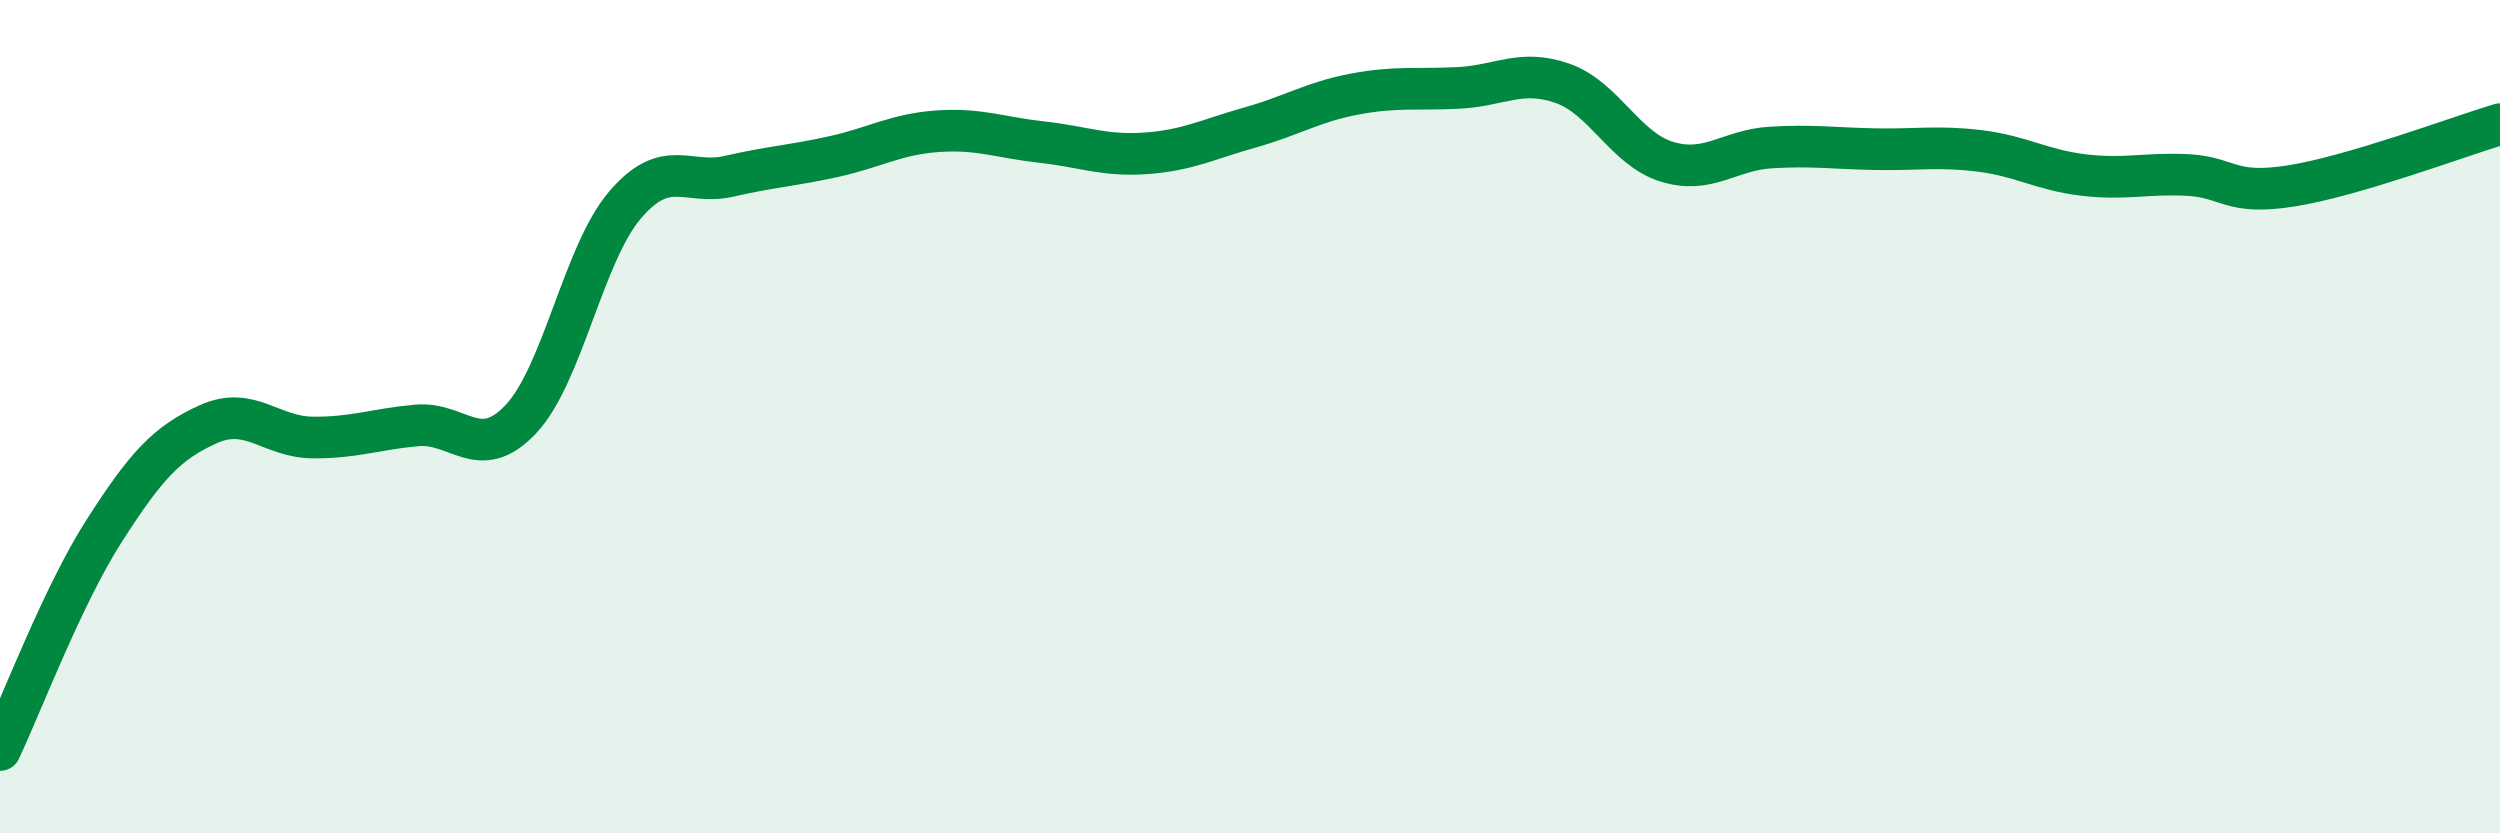
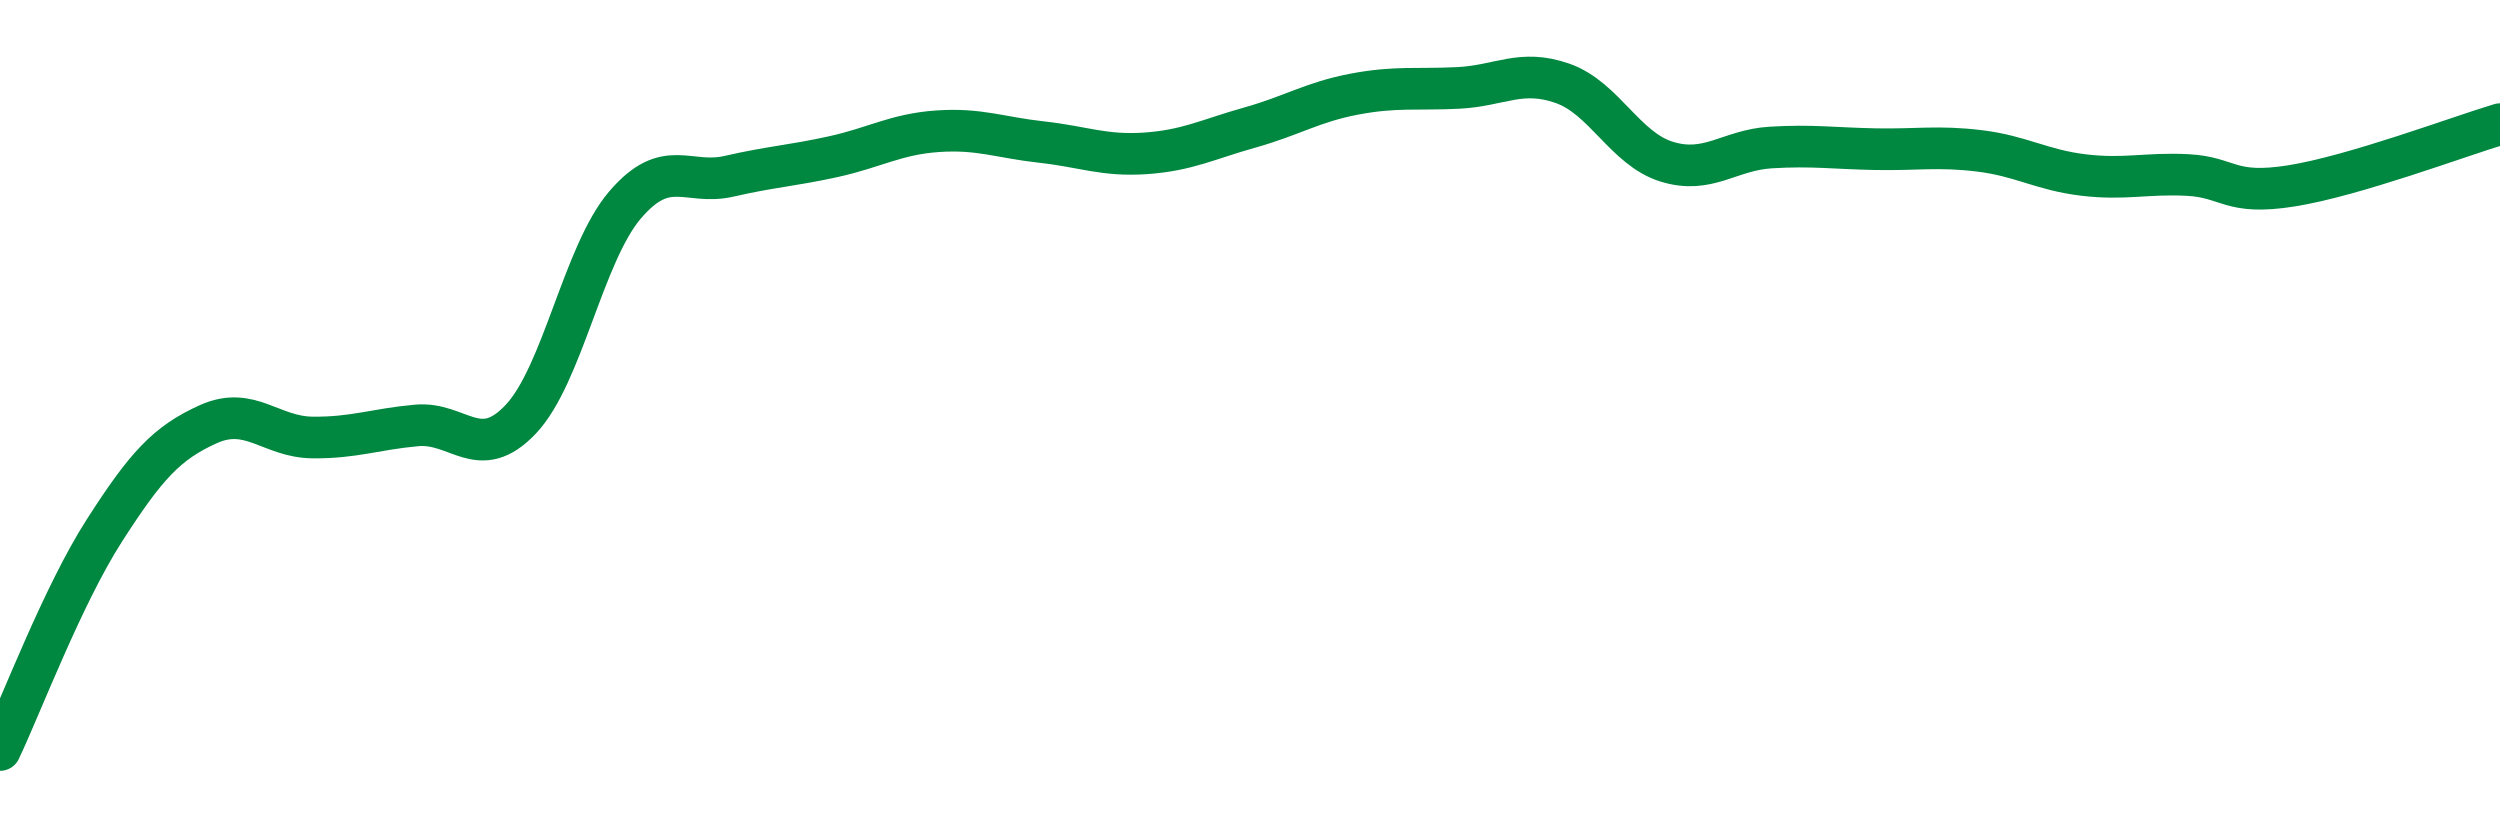
<svg xmlns="http://www.w3.org/2000/svg" width="60" height="20" viewBox="0 0 60 20">
-   <path d="M 0,18 C 0.5,16.95 1.5,14.3 2.5,12.74 C 3.5,11.18 4,10.63 5,10.18 C 6,9.73 6.5,10.49 7.5,10.5 C 8.5,10.51 9,10.3 10,10.21 C 11,10.12 11.5,11.12 12.5,10.06 C 13.5,9 14,6.09 15,4.92 C 16,3.75 16.5,4.46 17.5,4.23 C 18.5,4 19,3.98 20,3.76 C 21,3.54 21.5,3.22 22.5,3.15 C 23.5,3.08 24,3.3 25,3.41 C 26,3.52 26.5,3.75 27.5,3.68 C 28.5,3.61 29,3.34 30,3.06 C 31,2.78 31.5,2.45 32.5,2.26 C 33.5,2.07 34,2.16 35,2.11 C 36,2.06 36.5,1.65 37.5,2 C 38.5,2.35 39,3.57 40,3.88 C 41,4.19 41.5,3.6 42.5,3.54 C 43.5,3.48 44,3.56 45,3.58 C 46,3.6 46.5,3.5 47.5,3.62 C 48.5,3.74 49,4.08 50,4.2 C 51,4.32 51.5,4.15 52.5,4.2 C 53.5,4.25 53.5,4.7 55,4.46 C 56.5,4.22 59,3.28 60,2.98L60 20L0 20Z" fill="#008740" opacity="0.1" stroke-linecap="round" stroke-linejoin="round" />
  <path d="M 0,18 C 0.5,16.95 1.5,14.3 2.5,12.74 C 3.5,11.18 4,10.63 5,10.18 C 6,9.73 6.5,10.49 7.5,10.5 C 8.5,10.51 9,10.3 10,10.21 C 11,10.12 11.5,11.12 12.5,10.06 C 13.5,9 14,6.09 15,4.92 C 16,3.75 16.5,4.46 17.5,4.23 C 18.5,4 19,3.98 20,3.76 C 21,3.54 21.5,3.22 22.5,3.15 C 23.5,3.08 24,3.3 25,3.41 C 26,3.52 26.5,3.75 27.5,3.68 C 28.5,3.61 29,3.34 30,3.06 C 31,2.78 31.5,2.45 32.5,2.26 C 33.5,2.07 34,2.16 35,2.11 C 36,2.06 36.5,1.65 37.5,2 C 38.5,2.35 39,3.57 40,3.88 C 41,4.19 41.5,3.6 42.5,3.54 C 43.5,3.48 44,3.56 45,3.58 C 46,3.6 46.5,3.5 47.5,3.62 C 48.5,3.74 49,4.08 50,4.2 C 51,4.32 51.5,4.15 52.5,4.2 C 53.5,4.25 53.5,4.7 55,4.46 C 56.5,4.22 59,3.28 60,2.98" stroke="#008740" stroke-width="1" fill="none" stroke-linecap="round" stroke-linejoin="round" />
</svg>